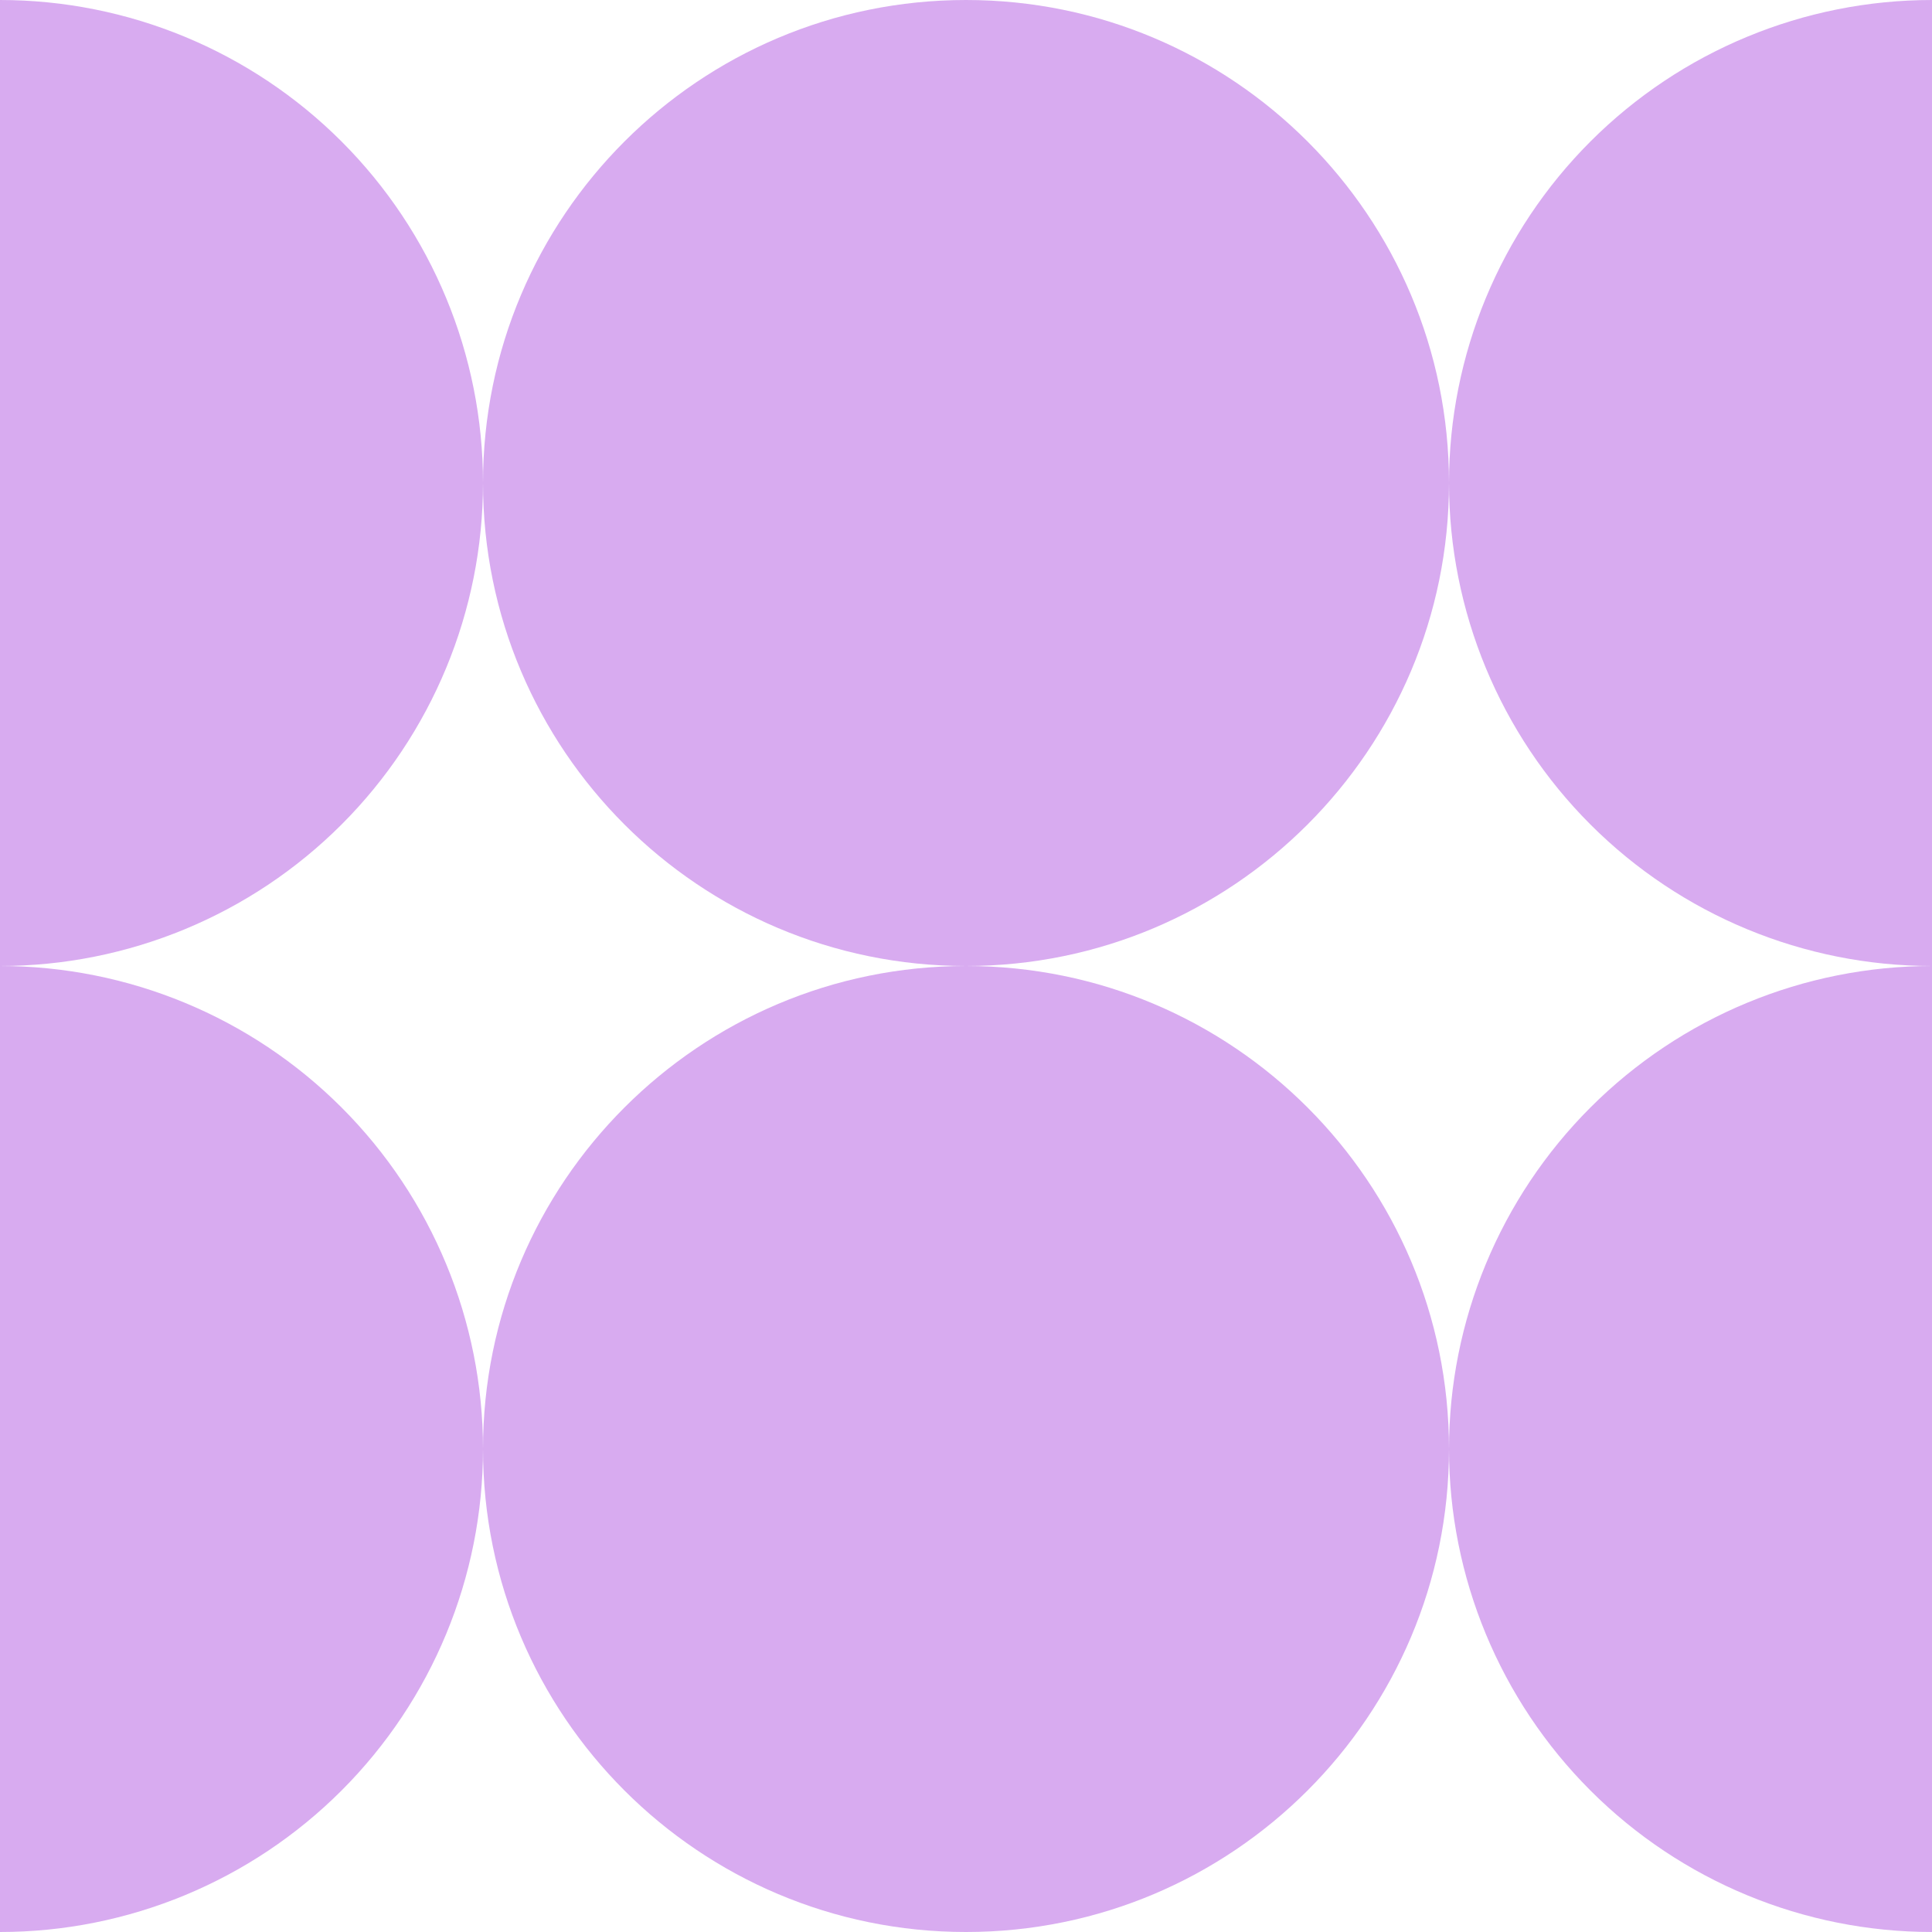
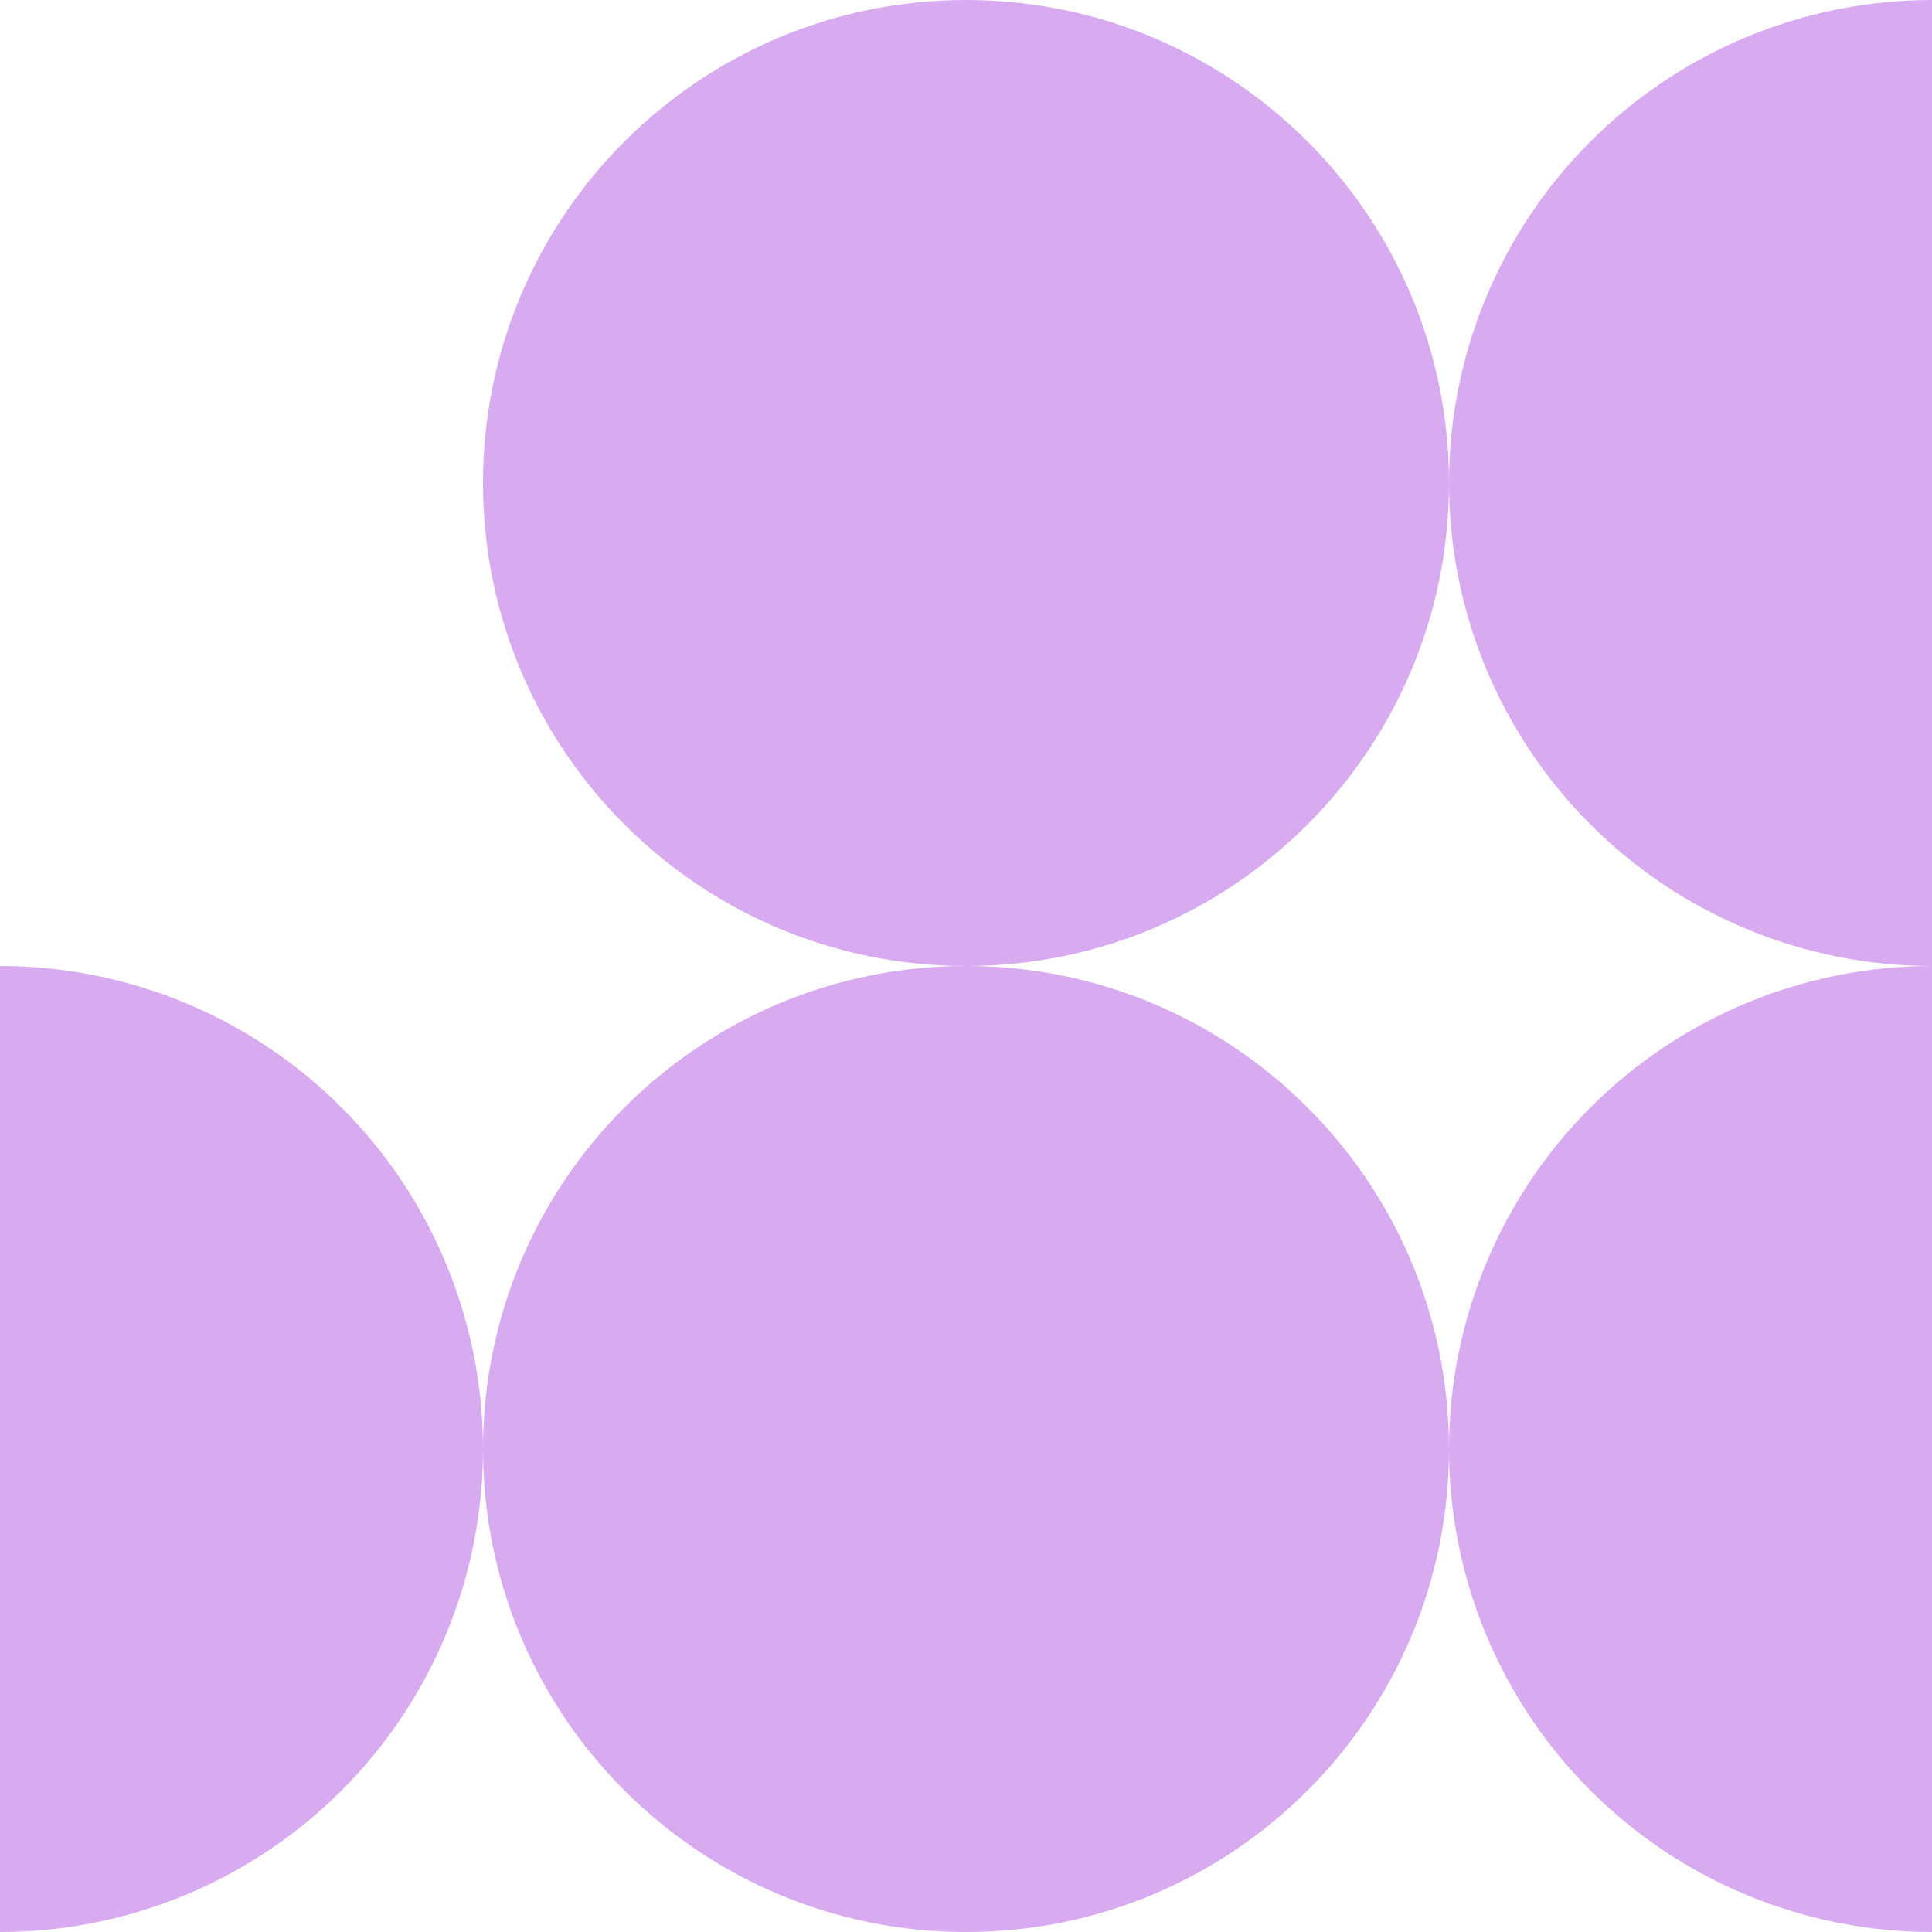
<svg xmlns="http://www.w3.org/2000/svg" width="18" height="18" viewBox="0 0 18 18" fill="none">
  <path d="M13.5 4.5C13.5 6.985 11.485 9 9 9C6.515 9 4.5 6.985 4.5 4.5C4.5 2.015 6.515 0 9 0C11.485 0 13.5 2.015 13.5 4.5Z" fill="#D8ABF0" />
  <path d="M13.5 13.5C13.5 15.985 11.485 18 9 18C6.515 18 4.5 15.985 4.5 13.5C4.5 11.015 6.515 9 9 9C11.485 9 13.5 11.015 13.5 13.5Z" fill="#D8ABF0" />
  <path d="M0 18C1.193 18 2.338 17.526 3.182 16.682C4.026 15.838 4.5 14.694 4.5 13.5C4.5 12.307 4.026 11.162 3.182 10.318C2.338 9.474 1.193 9 1.07288e-06 9L0 18Z" fill="#D8ABF0" />
  <path d="M18 18C16.806 18 15.662 17.526 14.818 16.682C13.974 15.838 13.5 14.694 13.5 13.5C13.5 12.307 13.974 11.162 14.818 10.318C15.662 9.474 16.806 9 18 9L18 18Z" fill="#D8ABF0" />
-   <path d="M1.07288e-06 9C1.193 9 2.338 8.526 3.182 7.682C4.026 6.838 4.5 5.693 4.5 4.5C4.5 3.307 4.026 2.162 3.182 1.318C2.338 0.474 1.193 2.32377e-07 1.07288e-06 0L1.07288e-06 9Z" fill="#D8ABF0" />
  <path d="M18 9C16.806 9 15.662 8.526 14.818 7.682C13.974 6.838 13.5 5.693 13.5 4.5C13.5 3.307 13.974 2.162 14.818 1.318C15.662 0.474 16.806 2.32377e-07 18 0V9Z" fill="#D8ABF0" />
</svg>